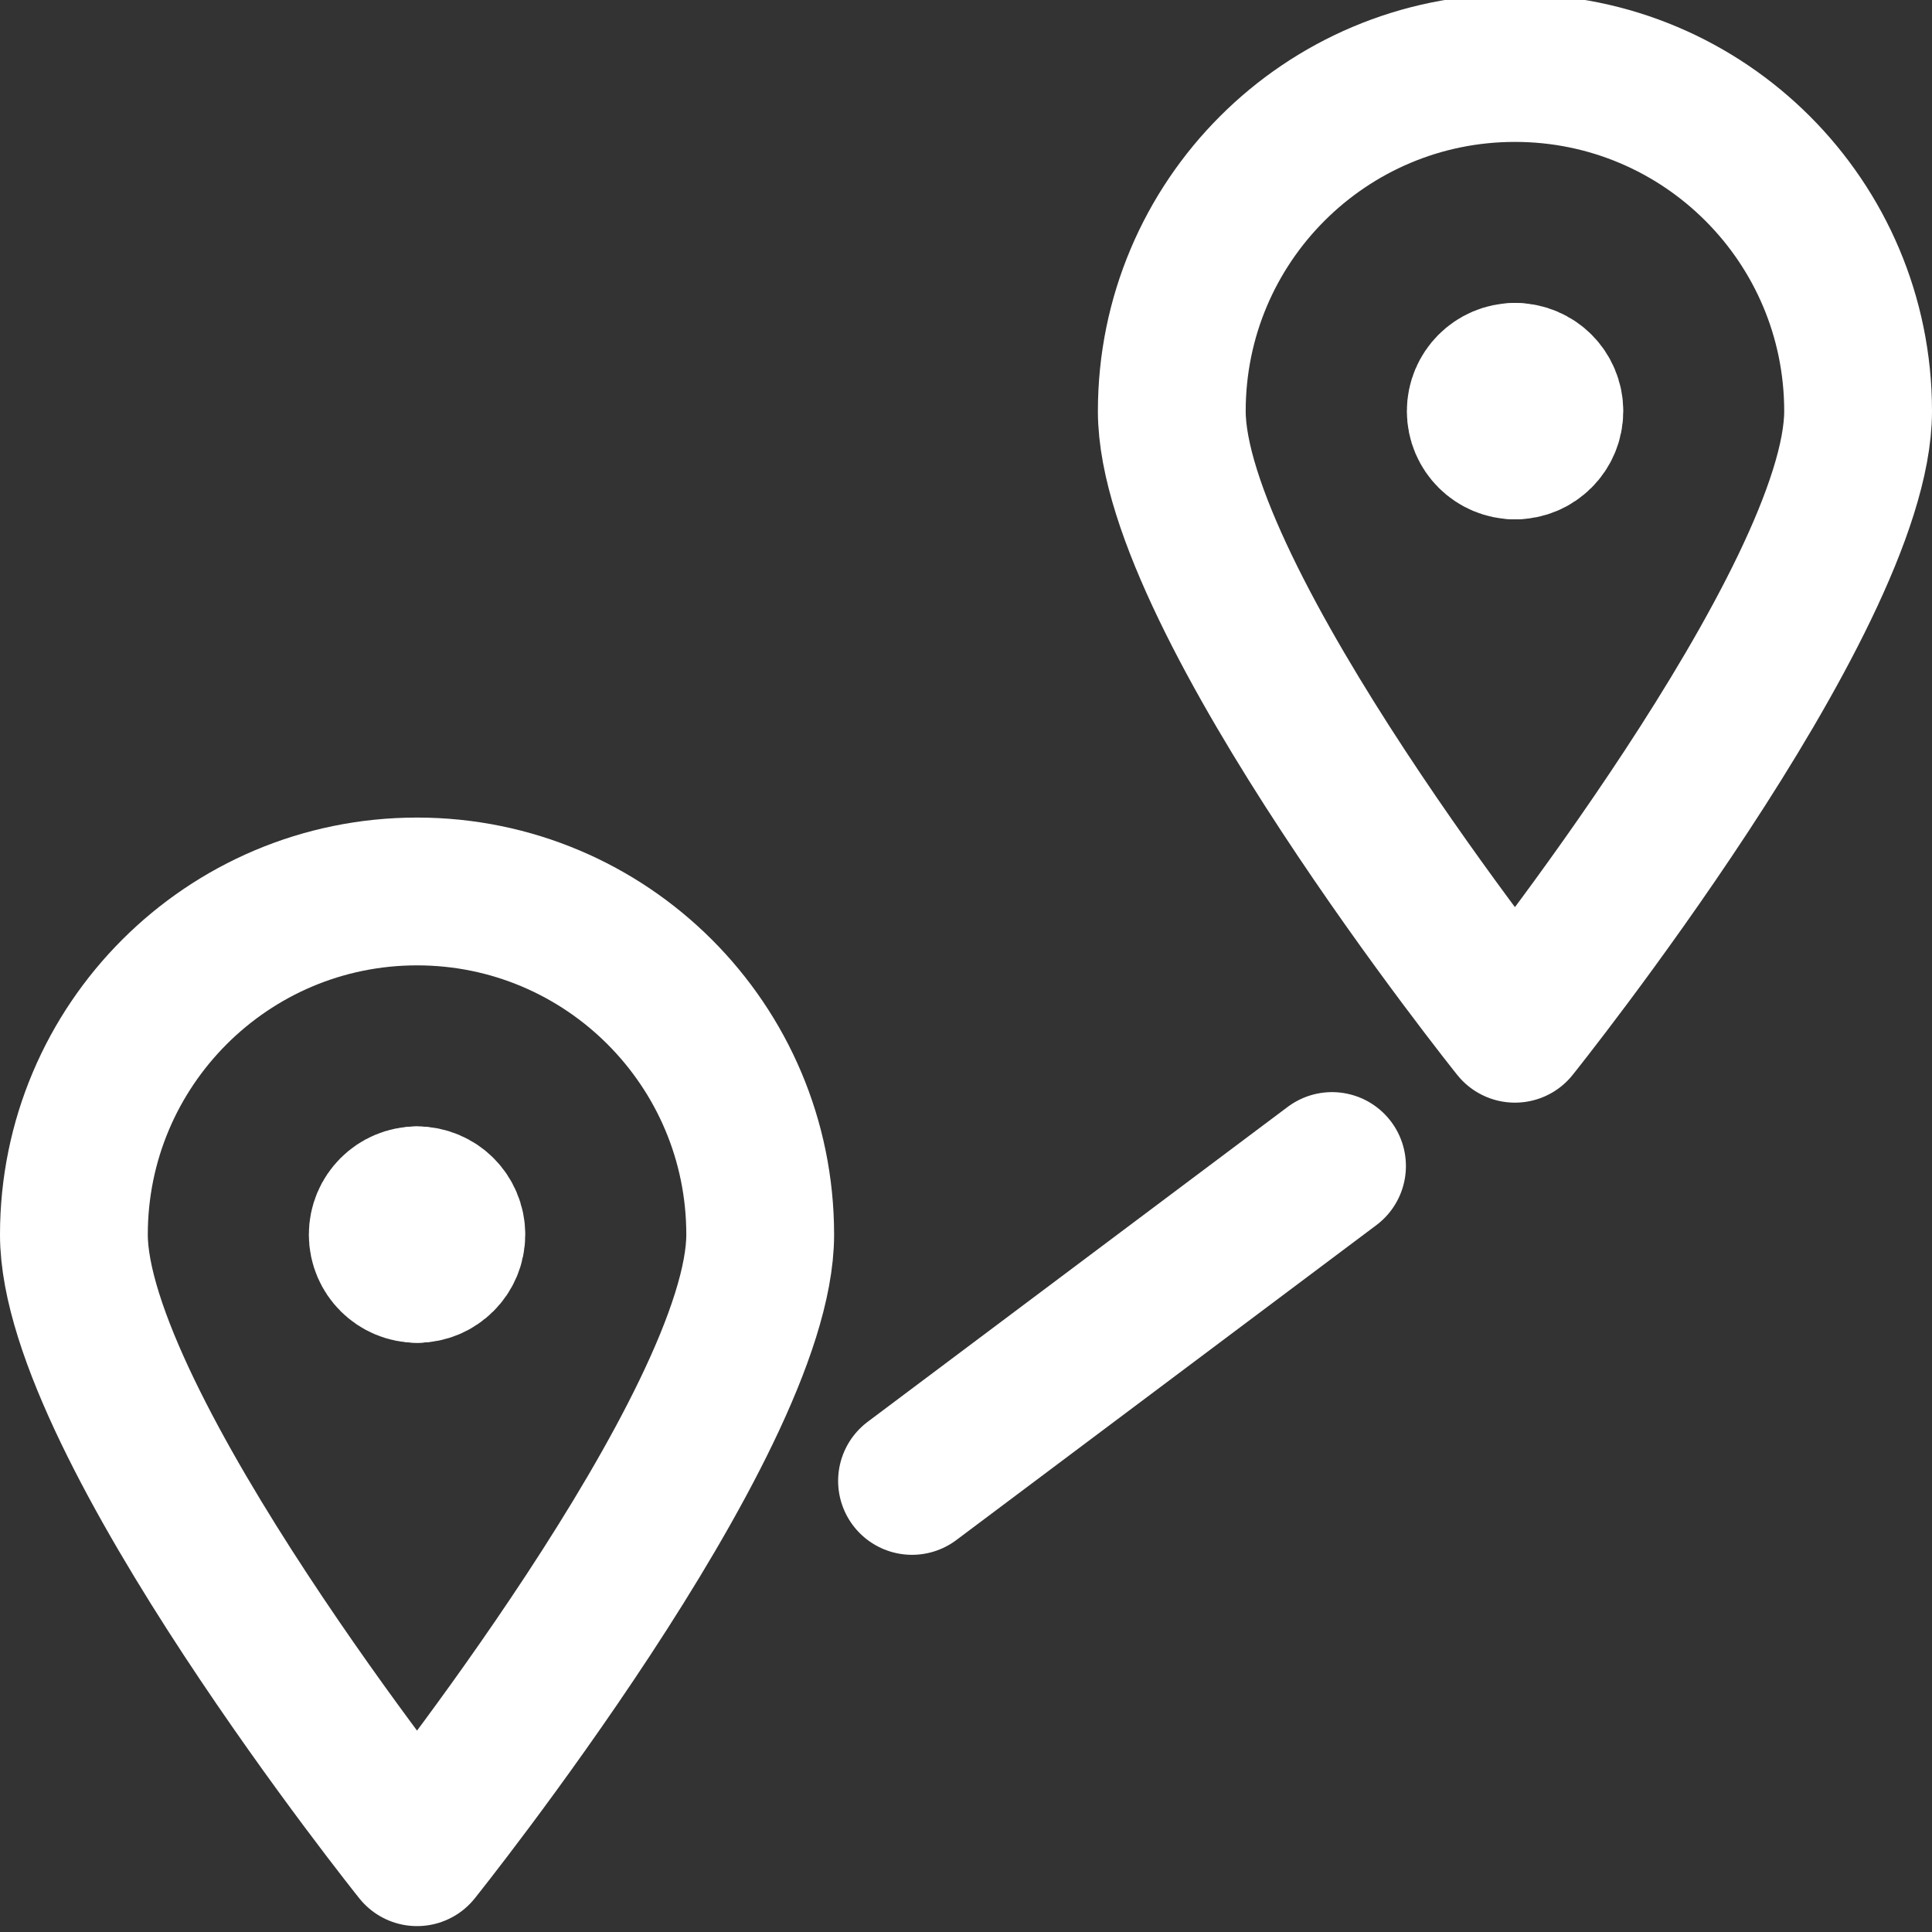
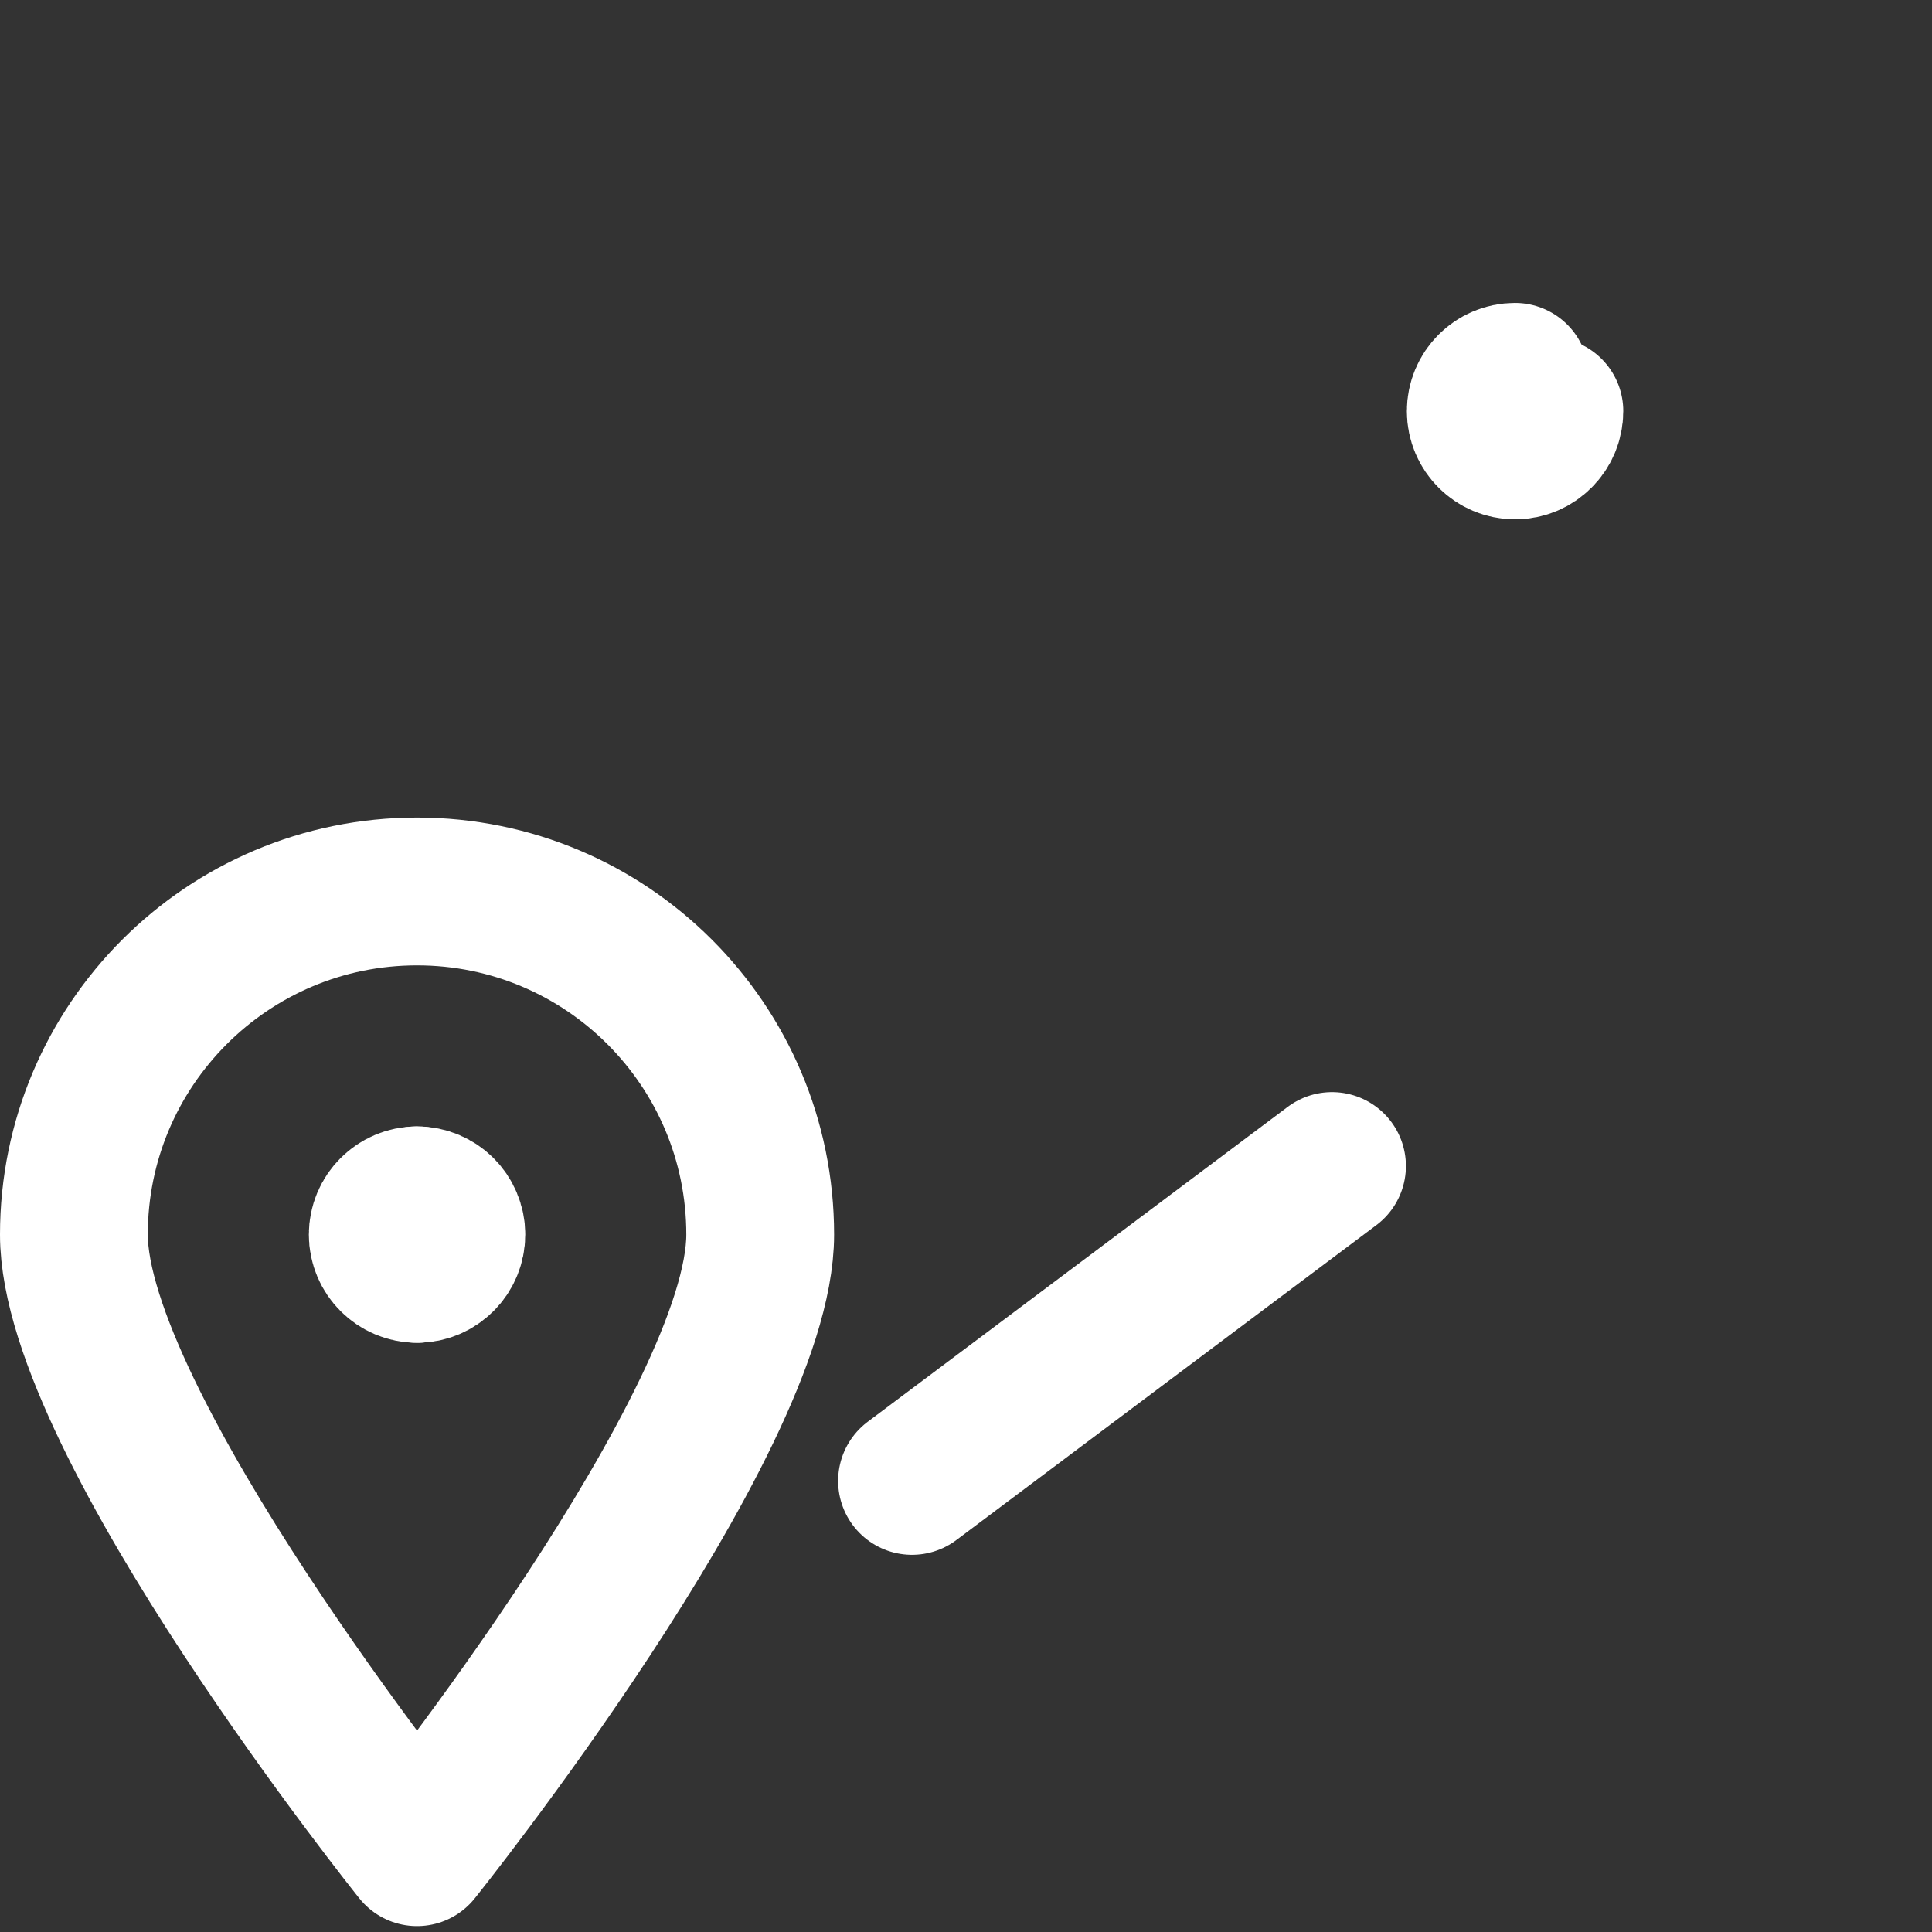
<svg xmlns="http://www.w3.org/2000/svg" width="100" height="100" viewBox="0 0 100 100" fill="none">
  <rect x="0" y="0" width="100" height="100" fill="#333333" stroke="none" />
  <g clip-path="url(#clip0_1503_915)">
    <g clip-path="url(#clip1_1503_915)">
      <path d="M78.419 23.056C77.44 23.056 76.644 22.261 76.644 21.281C76.644 20.302 77.44 19.506 78.419 19.506" stroke="white" stroke-width="7.65" stroke-linecap="round" stroke-linejoin="round" />
-       <path d="M78.42 23.056C79.399 23.056 80.195 22.261 80.195 21.281C80.195 20.302 79.399 19.506 78.42 19.506" stroke="white" stroke-width="7.65" stroke-linecap="round" stroke-linejoin="round" />
-       <path d="M96.175 21.281C96.175 31.086 78.413 53.248 78.413 53.248C78.413 53.248 60.652 31.086 60.652 21.281C60.652 11.47 68.603 3.52 78.413 3.52C88.224 3.52 96.175 11.47 96.175 21.281Z" stroke="white" stroke-width="7.65" stroke-linecap="round" stroke-linejoin="round" />
+       <path d="M78.42 23.056C79.399 23.056 80.195 22.261 80.195 21.281" stroke="white" stroke-width="7.65" stroke-linecap="round" stroke-linejoin="round" />
      <path d="M21.586 65.678C20.607 65.678 19.811 64.883 19.811 63.903C19.811 62.924 20.607 62.128 21.586 62.128" stroke="white" stroke-width="7.65" stroke-linecap="round" stroke-linejoin="round" />
      <path d="M21.587 65.678C22.566 65.678 23.362 64.883 23.362 63.903C23.362 62.924 22.566 62.128 21.587 62.128" stroke="white" stroke-width="7.65" stroke-linecap="round" stroke-linejoin="round" />
      <path d="M39.348 63.903C39.348 73.708 21.586 95.87 21.586 95.87C21.586 95.87 3.825 73.708 3.825 63.903C3.825 54.099 11.775 46.142 21.586 46.142C31.397 46.142 39.348 54.093 39.348 63.903Z" stroke="white" stroke-width="7.65" stroke-linecap="round" stroke-linejoin="round" />
      <path d="M68.945 60.353L47.206 76.652" stroke="white" stroke-width="7.65" stroke-linecap="round" stroke-linejoin="round" />
    </g>
  </g>
  <defs>
    <clipPath id="clip0_1503_915">
      <rect width="100" height="100" fill="white" />
    </clipPath>
    <clipPath id="clip1_1503_915">
      <rect width="100" height="100" fill="white" transform="translate(0 -0.305)" />
    </clipPath>
  </defs>
</svg>